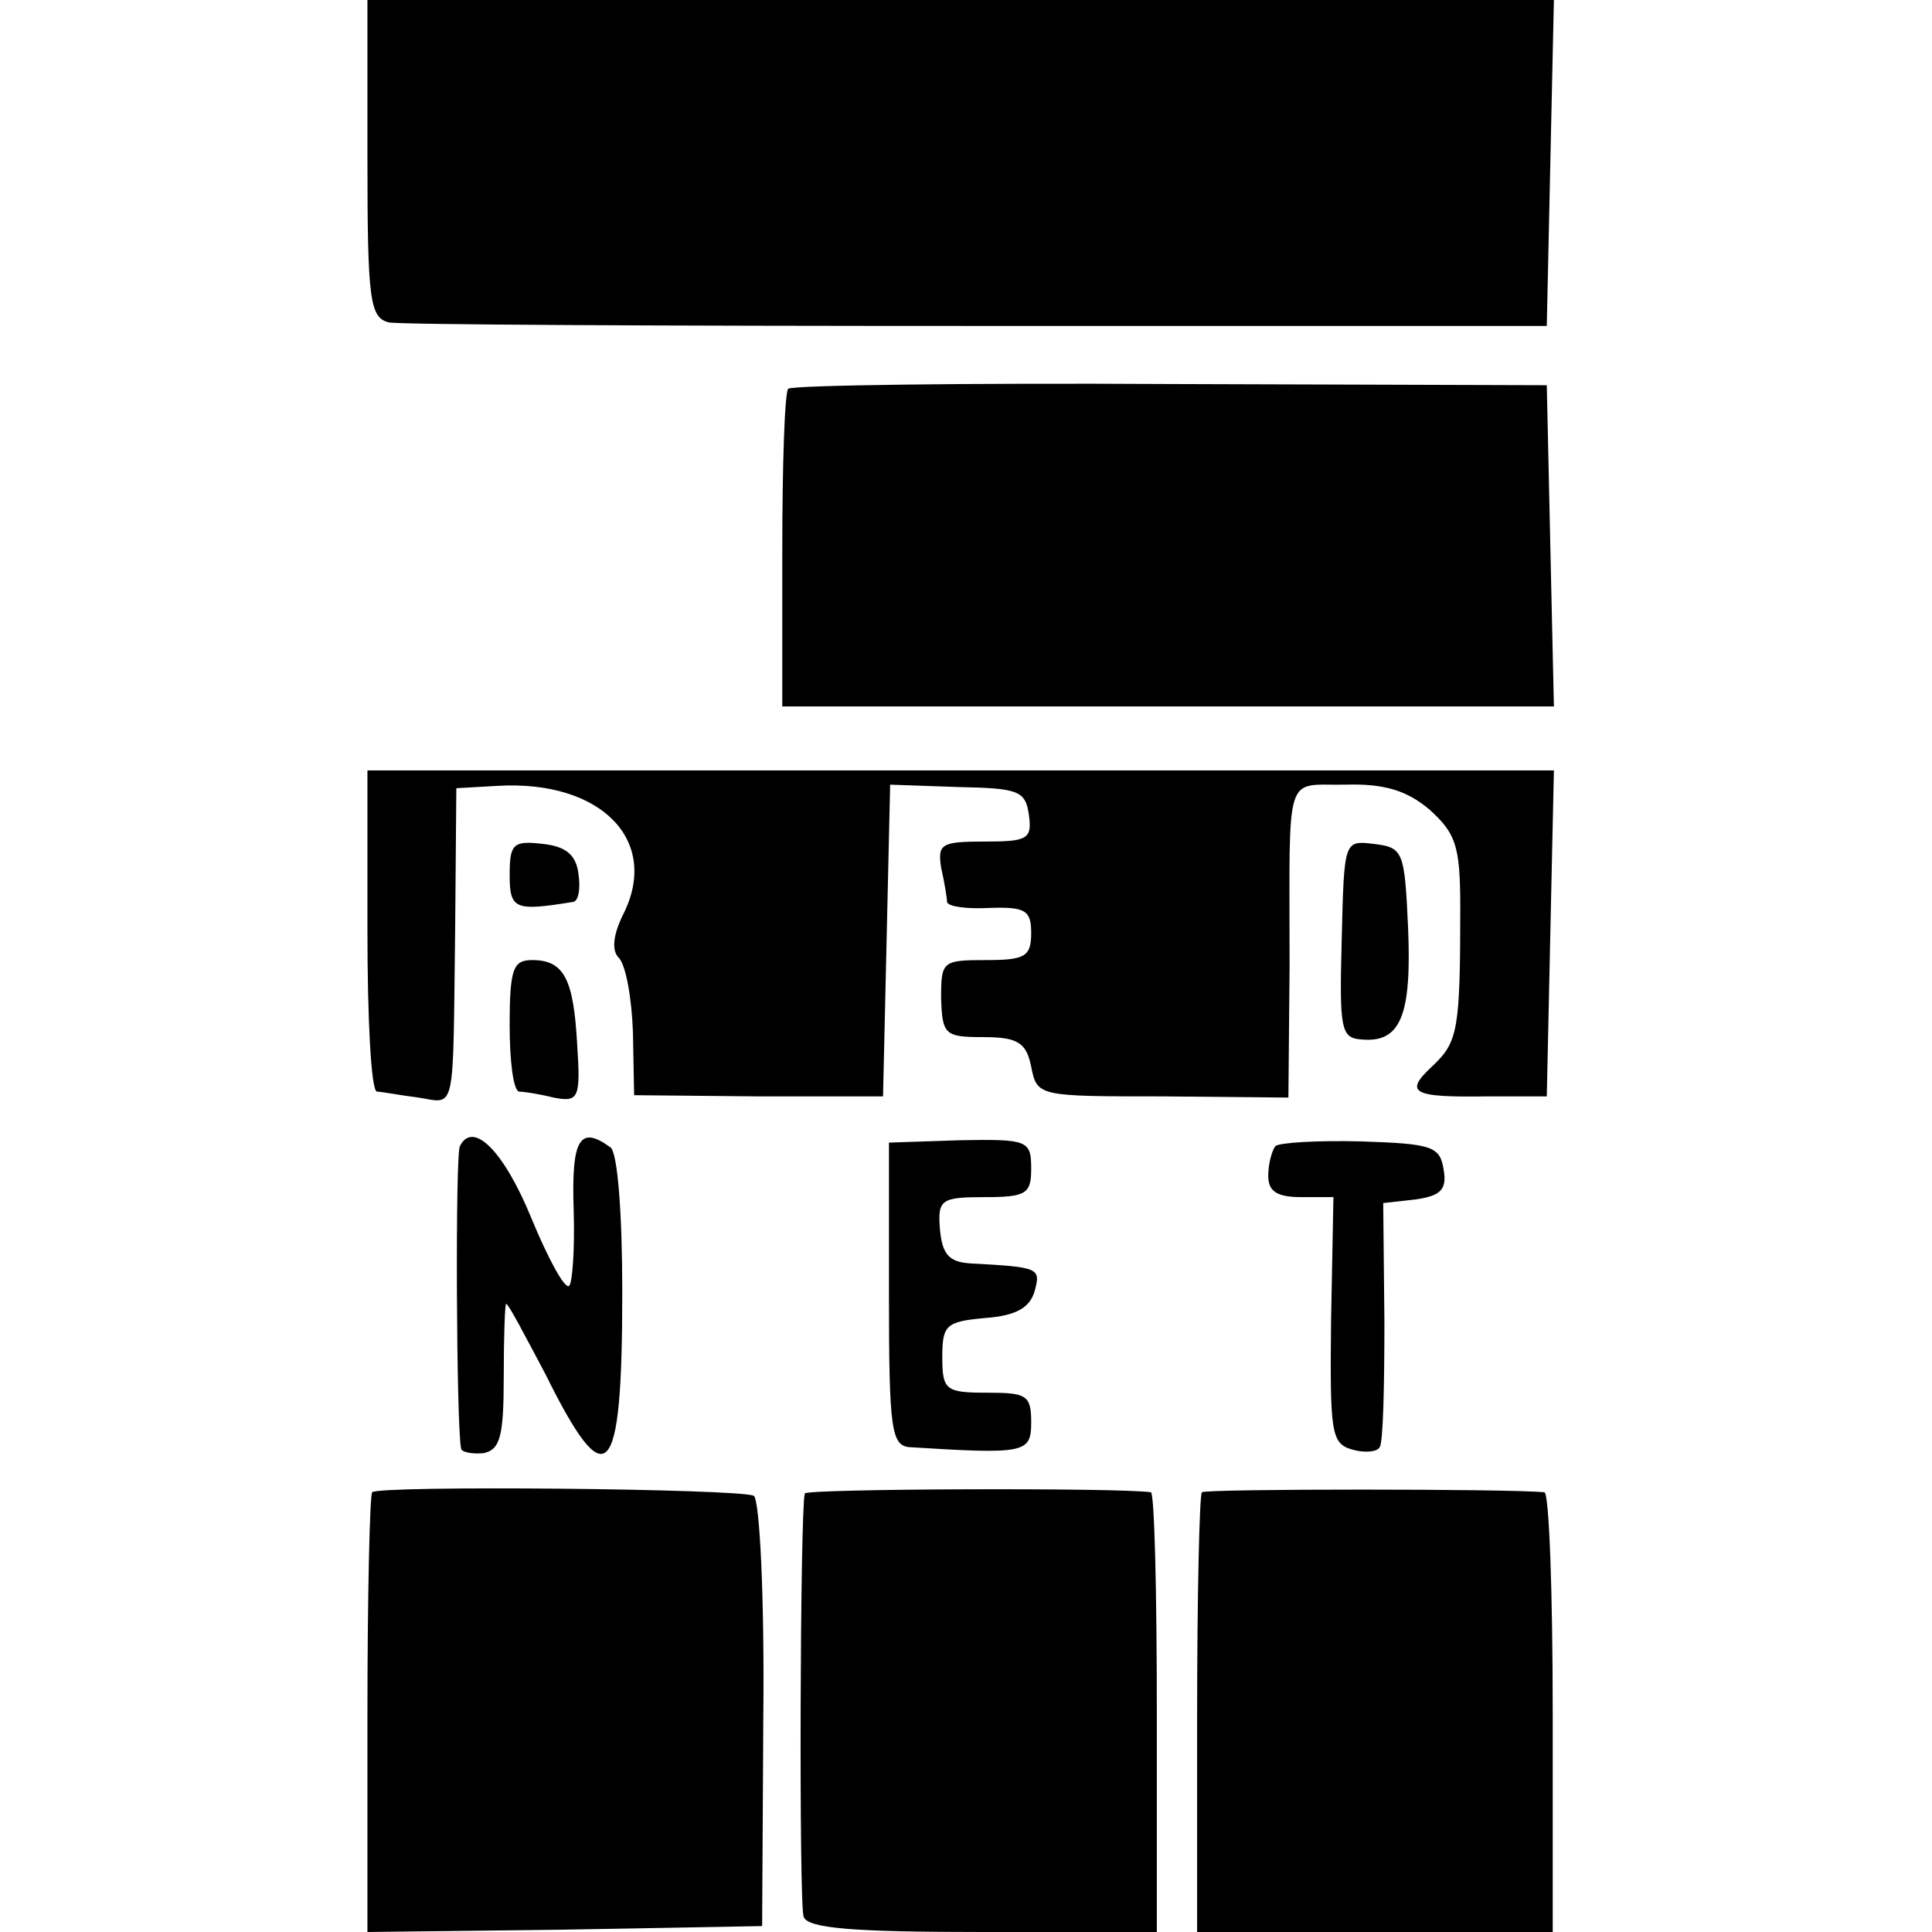
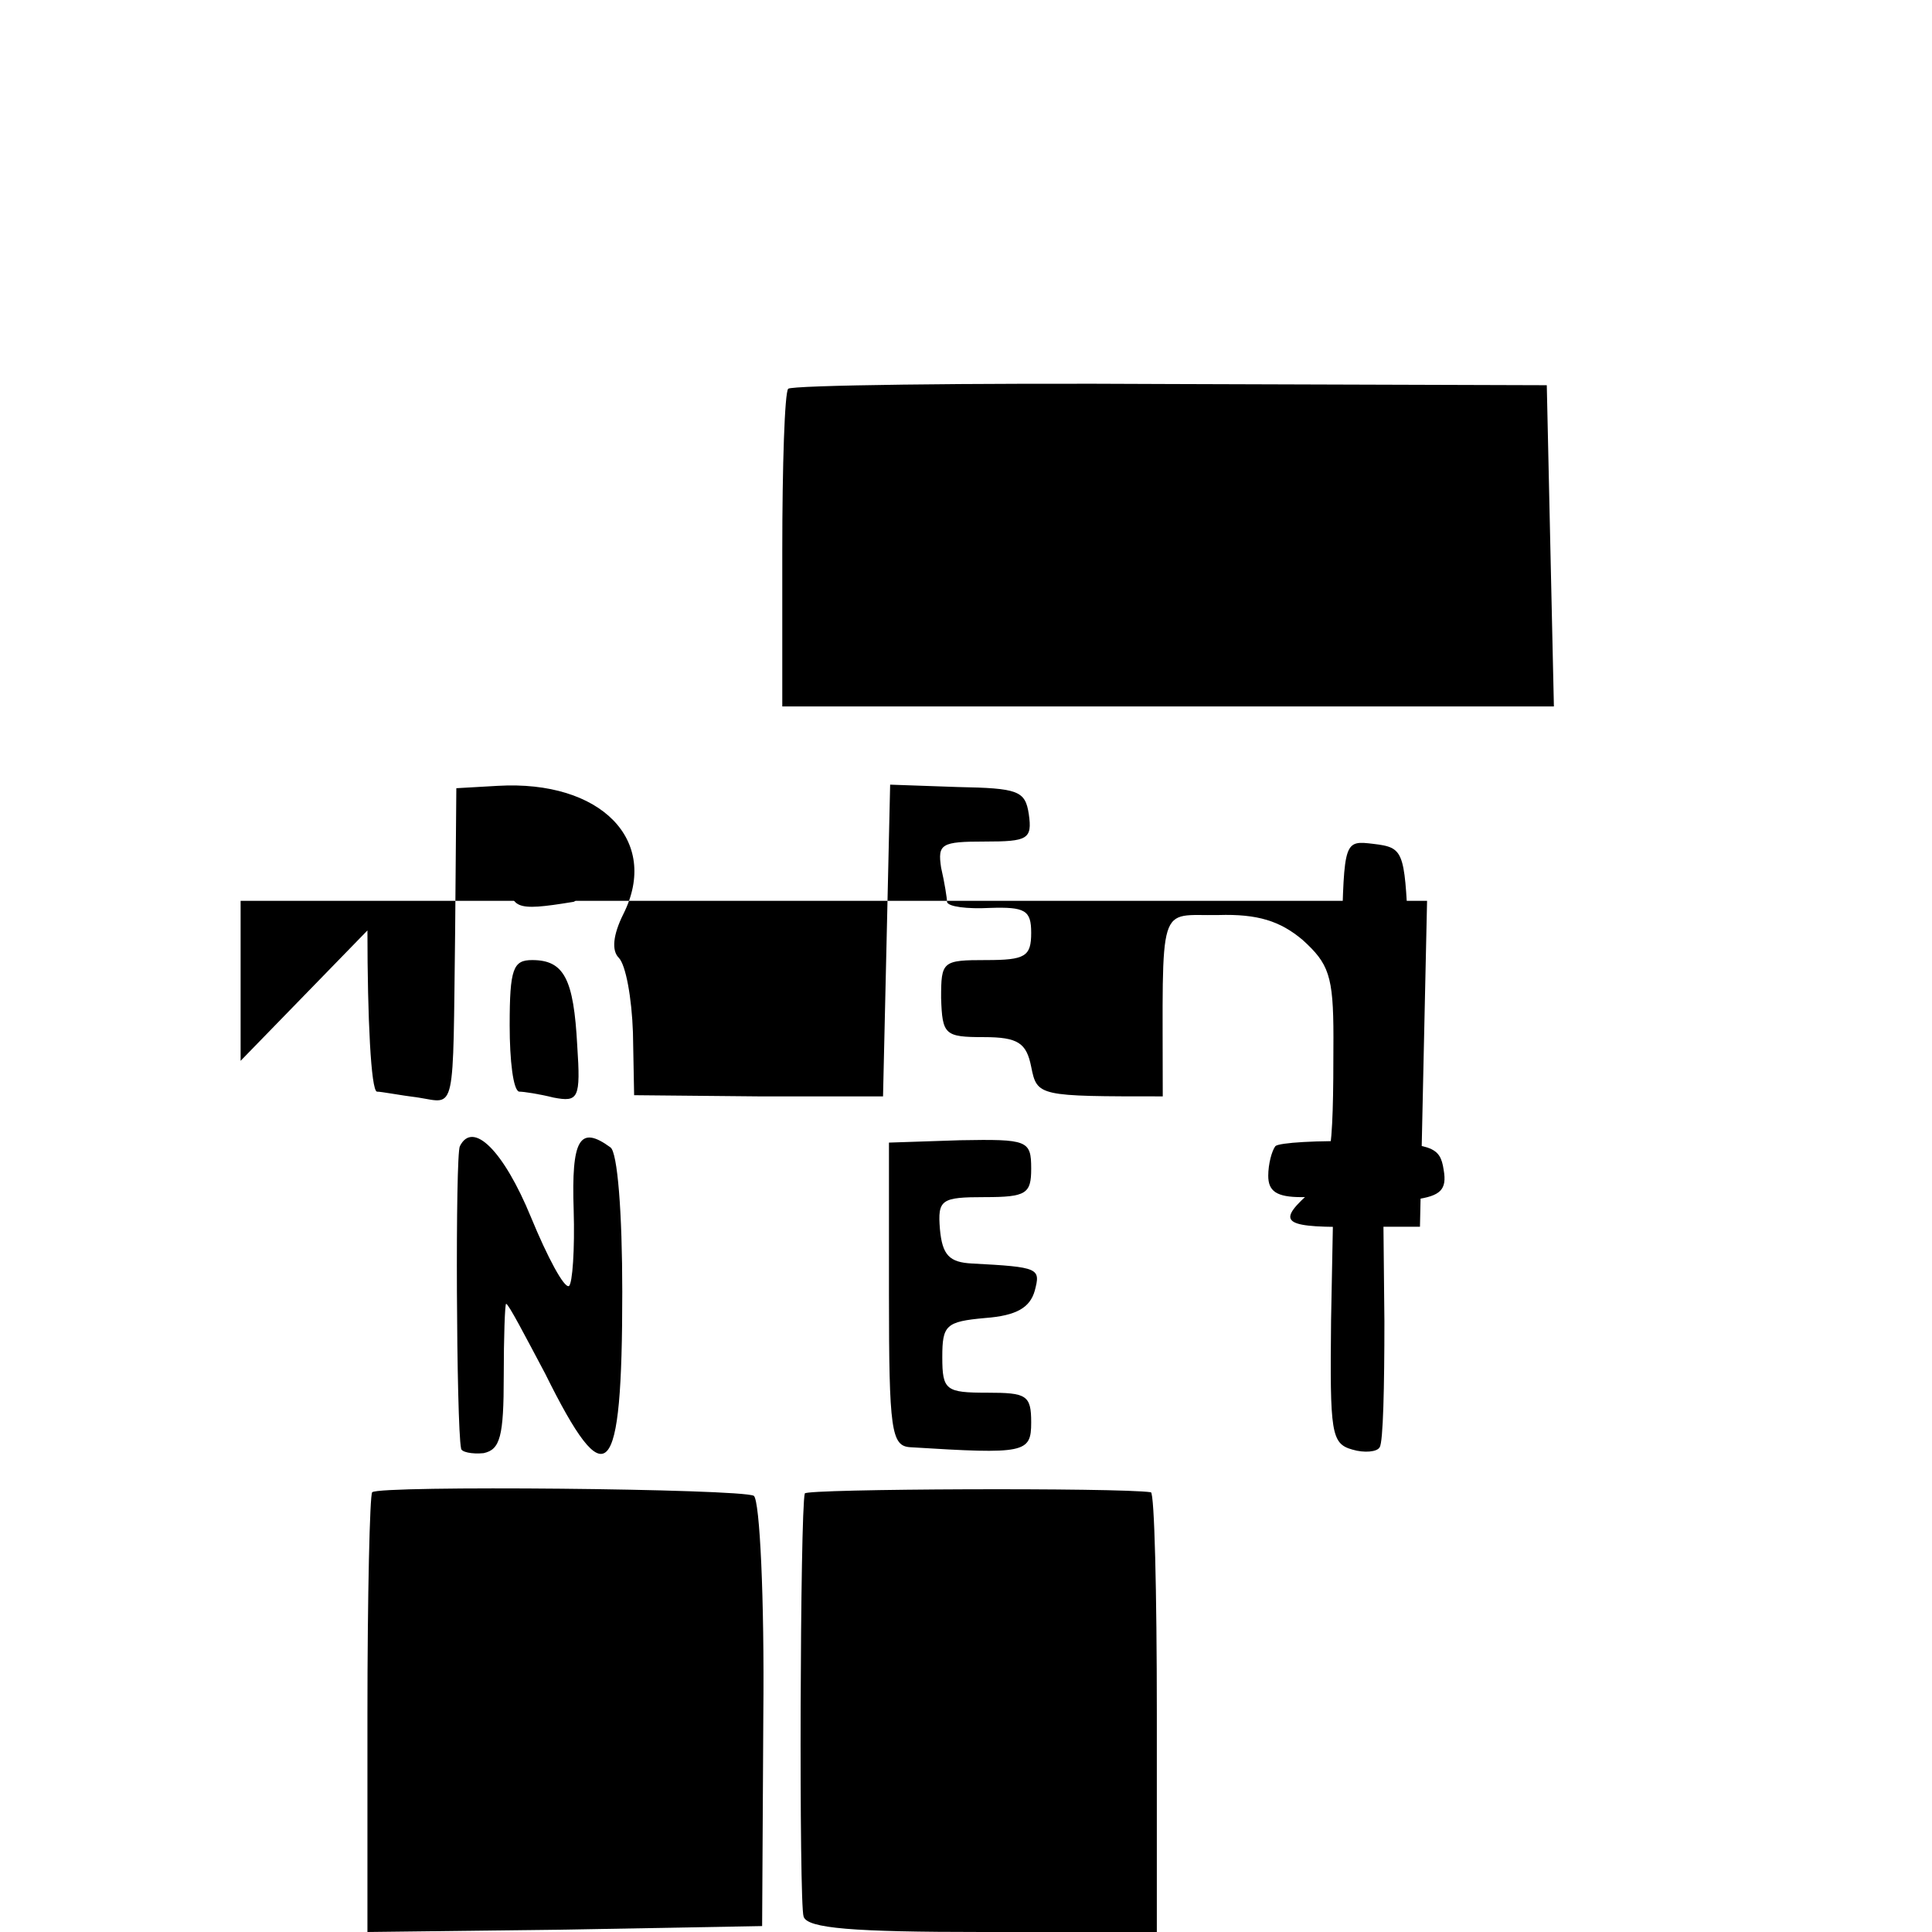
<svg xmlns="http://www.w3.org/2000/svg" version="1.0" width="163pt" height="163pt" viewBox="0 0 163 163" preserveAspectRatio="xMidYMid meet">
  <g transform="translate(0,163) scale(0.1,-0.1)" fill="#000000" stroke="none">
-     <path d="M310 1496 c0 -119 2 -134 18 -138 9 -2 233 -3 497 -3 l480 0 3 138 3 137 -501 0 -500 0 0 -134z" />
    <path d="M665 1302 c-3 -3 -5 -65 -5 -137 l0 -131 325 0 326 0 -3 135 -3 136 -317 1 c-175 1 -320 -1 -323 -4z" />
-     <path d="M310 845 c0 -74 3 -135 8 -136 4 0 19 -3 35 -5 32 -5 29 -16 31 141 l1 120 35 2 c87 5 137 -46 106 -108 -9 -18 -10 -31 -4 -37 6 -6 11 -34 12 -63 l1 -53 105 -1 105 0 3 131 3 132 57 -2 c51 -1 57 -3 60 -23 3 -21 -1 -23 -37 -23 -37 0 -40 -2 -37 -22 3 -13 5 -26 5 -29 1 -4 17 -6 36 -5 30 1 35 -2 35 -21 0 -20 -5 -23 -38 -23 -37 0 -38 -1 -38 -32 1 -31 3 -33 36 -33 29 0 36 -5 40 -25 5 -25 6 -25 111 -25 l106 -1 1 111 c0 168 -5 152 47 153 33 1 52 -5 71 -21 22 -20 26 -30 26 -82 0 -104 -2 -114 -23 -134 -25 -23 -18 -27 46 -26 l50 0 3 138 3 137 -501 0 -500 0 0 -135z" />
+     <path d="M310 845 c0 -74 3 -135 8 -136 4 0 19 -3 35 -5 32 -5 29 -16 31 141 l1 120 35 2 c87 5 137 -46 106 -108 -9 -18 -10 -31 -4 -37 6 -6 11 -34 12 -63 l1 -53 105 -1 105 0 3 131 3 132 57 -2 c51 -1 57 -3 60 -23 3 -21 -1 -23 -37 -23 -37 0 -40 -2 -37 -22 3 -13 5 -26 5 -29 1 -4 17 -6 36 -5 30 1 35 -2 35 -21 0 -20 -5 -23 -38 -23 -37 0 -38 -1 -38 -32 1 -31 3 -33 36 -33 29 0 36 -5 40 -25 5 -25 6 -25 111 -25 c0 168 -5 152 47 153 33 1 52 -5 71 -21 22 -20 26 -30 26 -82 0 -104 -2 -114 -23 -134 -25 -23 -18 -27 46 -26 l50 0 3 138 3 137 -501 0 -500 0 0 -135z" />
    <path d="M430 892 c0 -29 4 -31 53 -23 5 0 7 11 5 24 -2 16 -11 23 -30 25 -25 3 -28 0 -28 -26z" />
    <path d="M1132 838 c-2 -76 -1 -84 17 -85 33 -3 42 21 39 94 -3 65 -4 68 -29 71 -25 3 -25 3 -27 -80z" />
    <path d="M430 765 c0 -30 3 -55 8 -56 4 0 17 -2 29 -5 21 -4 23 -1 20 44 -3 56 -11 72 -38 72 -16 0 -19 -7 -19 -55z" />
    <path d="M388 663 c-4 -7 -3 -236 1 -255 0 -3 9 -5 19 -4 14 3 17 14 17 65 0 33 1 61 2 61 2 0 16 -27 33 -59 52 -105 65 -92 65 69 0 67 -4 118 -10 122 -26 19 -33 7 -31 -53 1 -33 -1 -62 -4 -64 -4 -2 -18 24 -32 58 -23 56 -49 82 -60 60z" />
    <path d="M750 538 c0 -115 2 -128 18 -129 97 -6 102 -5 102 21 0 23 -4 25 -37 25 -35 0 -38 2 -38 30 0 27 3 30 36 33 27 2 38 9 42 23 5 19 4 20 -53 23 -19 1 -25 7 -27 29 -2 25 1 27 38 27 35 0 39 3 39 24 0 24 -3 25 -60 24 l-60 -2 0 -128z" />
    <path d="M1076 663 c-3 -4 -6 -15 -6 -25 0 -13 7 -18 28 -18 l27 0 -2 -104 c-1 -95 0 -104 18 -109 10 -3 21 -2 23 2 3 4 4 52 4 106 l-1 100 27 3 c21 3 27 8 24 25 -3 20 -10 22 -69 24 -37 1 -70 -1 -73 -4z" />
    <path d="M314 371 c-2 -2 -4 -87 -4 -188 l0 -183 167 2 166 3 1 178 c1 99 -3 181 -8 185 -11 6 -316 9 -322 3z" />
    <path d="M679 370 c-4 -14 -5 -347 -1 -357 3 -10 42 -13 151 -13 l147 0 0 185 c0 102 -2 185 -5 186 -27 4 -291 3 -292 -1z" />
-     <path d="M1014 371 c-2 -2 -4 -87 -4 -188 l0 -183 150 0 150 0 0 185 c0 102 -3 185 -7 186 -30 3 -286 3 -289 0z" />
  </g>
</svg>